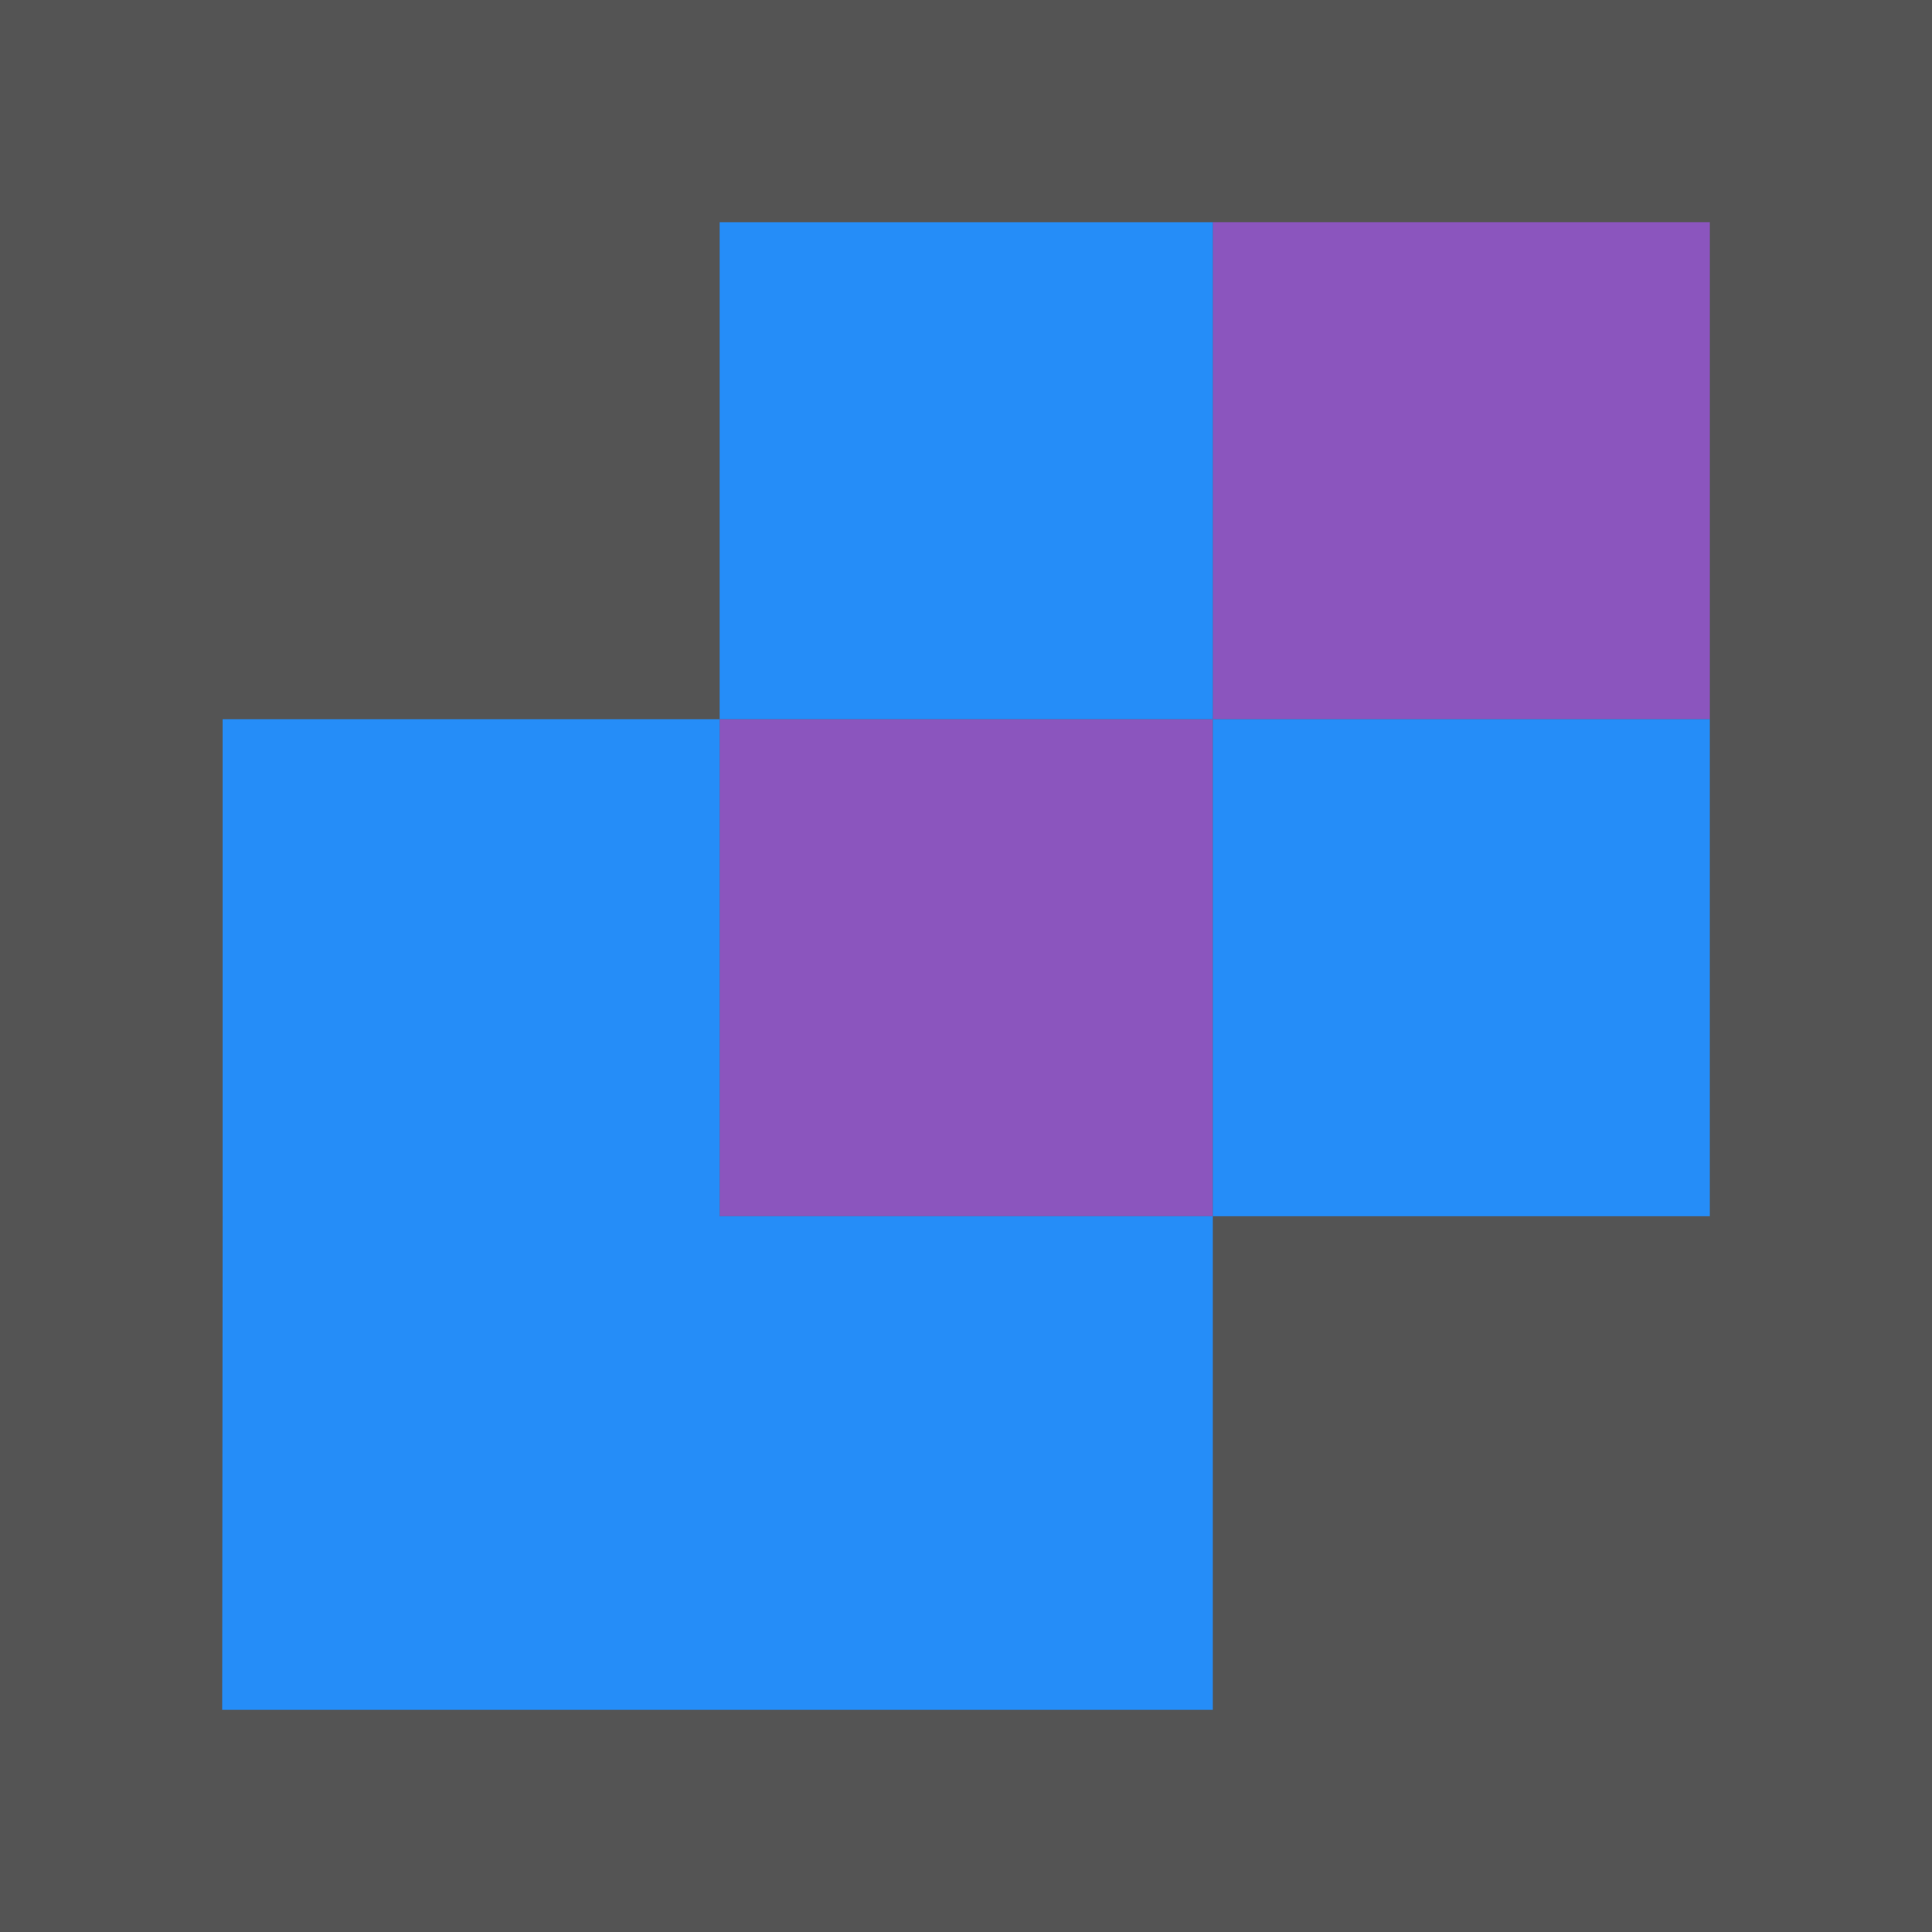
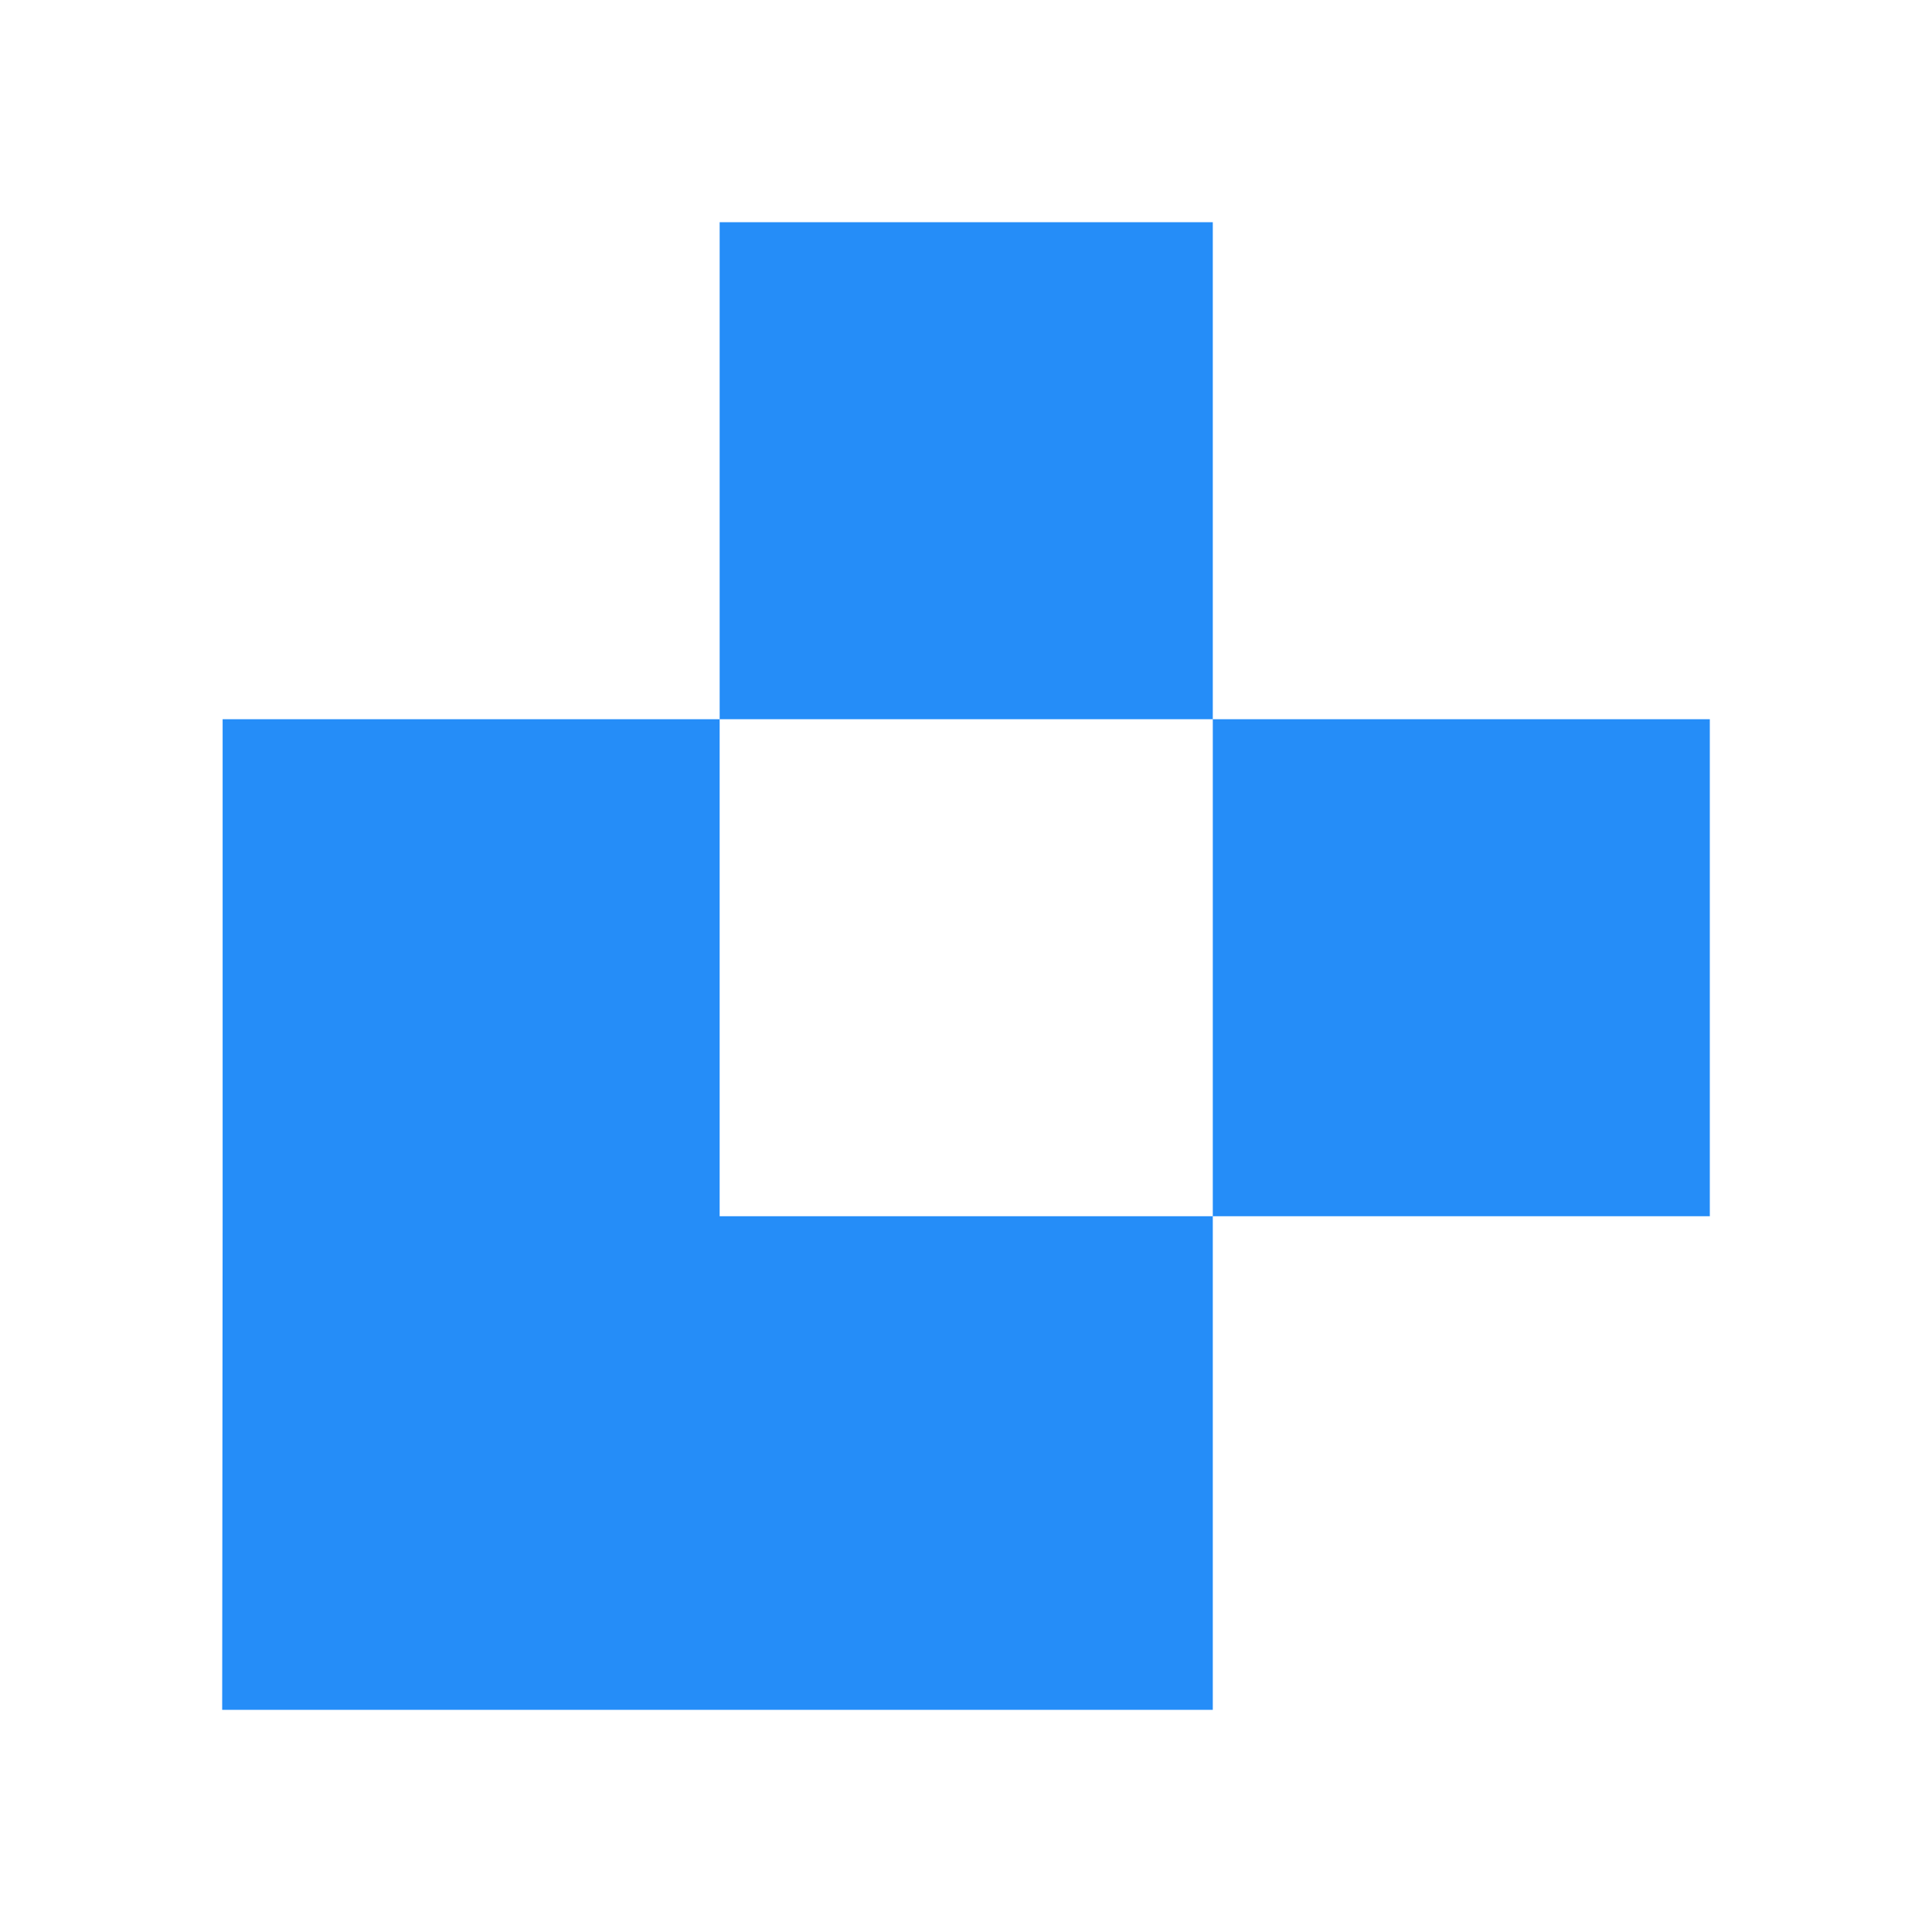
<svg xmlns="http://www.w3.org/2000/svg" xmlns:ns1="http://sodipodi.sourceforge.net/DTD/sodipodi-0.dtd" xmlns:ns2="http://www.inkscape.org/namespaces/inkscape" version="1.1" id="svg2" width="500" height="500" viewBox="0 0 500 500" ns1:docname="logo-2.svg" ns2:version="1.3.2 (091e20e, 2023-11-25)">
  <defs id="defs6" />
  <ns1:namedview id="namedview4" pagecolor="#ffffff" bordercolor="#000000" borderopacity="0.25" ns2:showpageshadow="2" ns2:pageopacity="0.0" ns2:pagecheckerboard="0" ns2:deskcolor="#d1d1d1" showgrid="false" ns2:zoom="0.5850283" ns2:cx="-39.314337" ns2:cy="70.936739" ns2:window-width="1496" ns2:window-height="914" ns2:window-x="26" ns2:window-y="25" ns2:window-maximized="0" ns2:current-layer="g8" />
  <g ns2:groupmode="layer" ns2:label="Image" id="g8">
-     <rect style="display:inline;fill:#545454;fill-opacity:1;stroke:none;stroke-width:0;stroke-dasharray:none" id="rect1" width="500" height="500" x="0" y="0" ns2:label="rect1" />
    <g id="g2" transform="translate(-249.942,-109.397)" style="display:inline;stroke-width:0;stroke-dasharray:none" ns2:label="g2">
-       <path style="fill:#8b55be;stroke-width:0;fill-opacity:1;stroke-dasharray:none" d="M 500,424.156 H 436.188 V 359.841 295.526 H 500 563.812 v -64.315 -64.315 h 64.315 64.315 v 64.315 64.315 H 628.127 563.812 v 64.315 64.315 z" id="path188-9" />
      <path style="fill:#258df8;stroke-width:0;fill-opacity:1;stroke-dasharray:none" d="m 307.442,551.897 0.116,-127.741 V 295.526 h 64.315 64.315 V 231.212 166.897 H 500 563.812 v 64.315 64.315 h 64.315 64.315 v 64.315 64.315 H 628.63 563.812 v 64.315 63.426 z M 500,424.156 h 63.812 V 359.841 295.526 H 500 436.188 v 64.315 64.315 z" id="path186-3" ns1:nodetypes="ccccccccccccccccccccccccccccc" />
    </g>
  </g>
</svg>